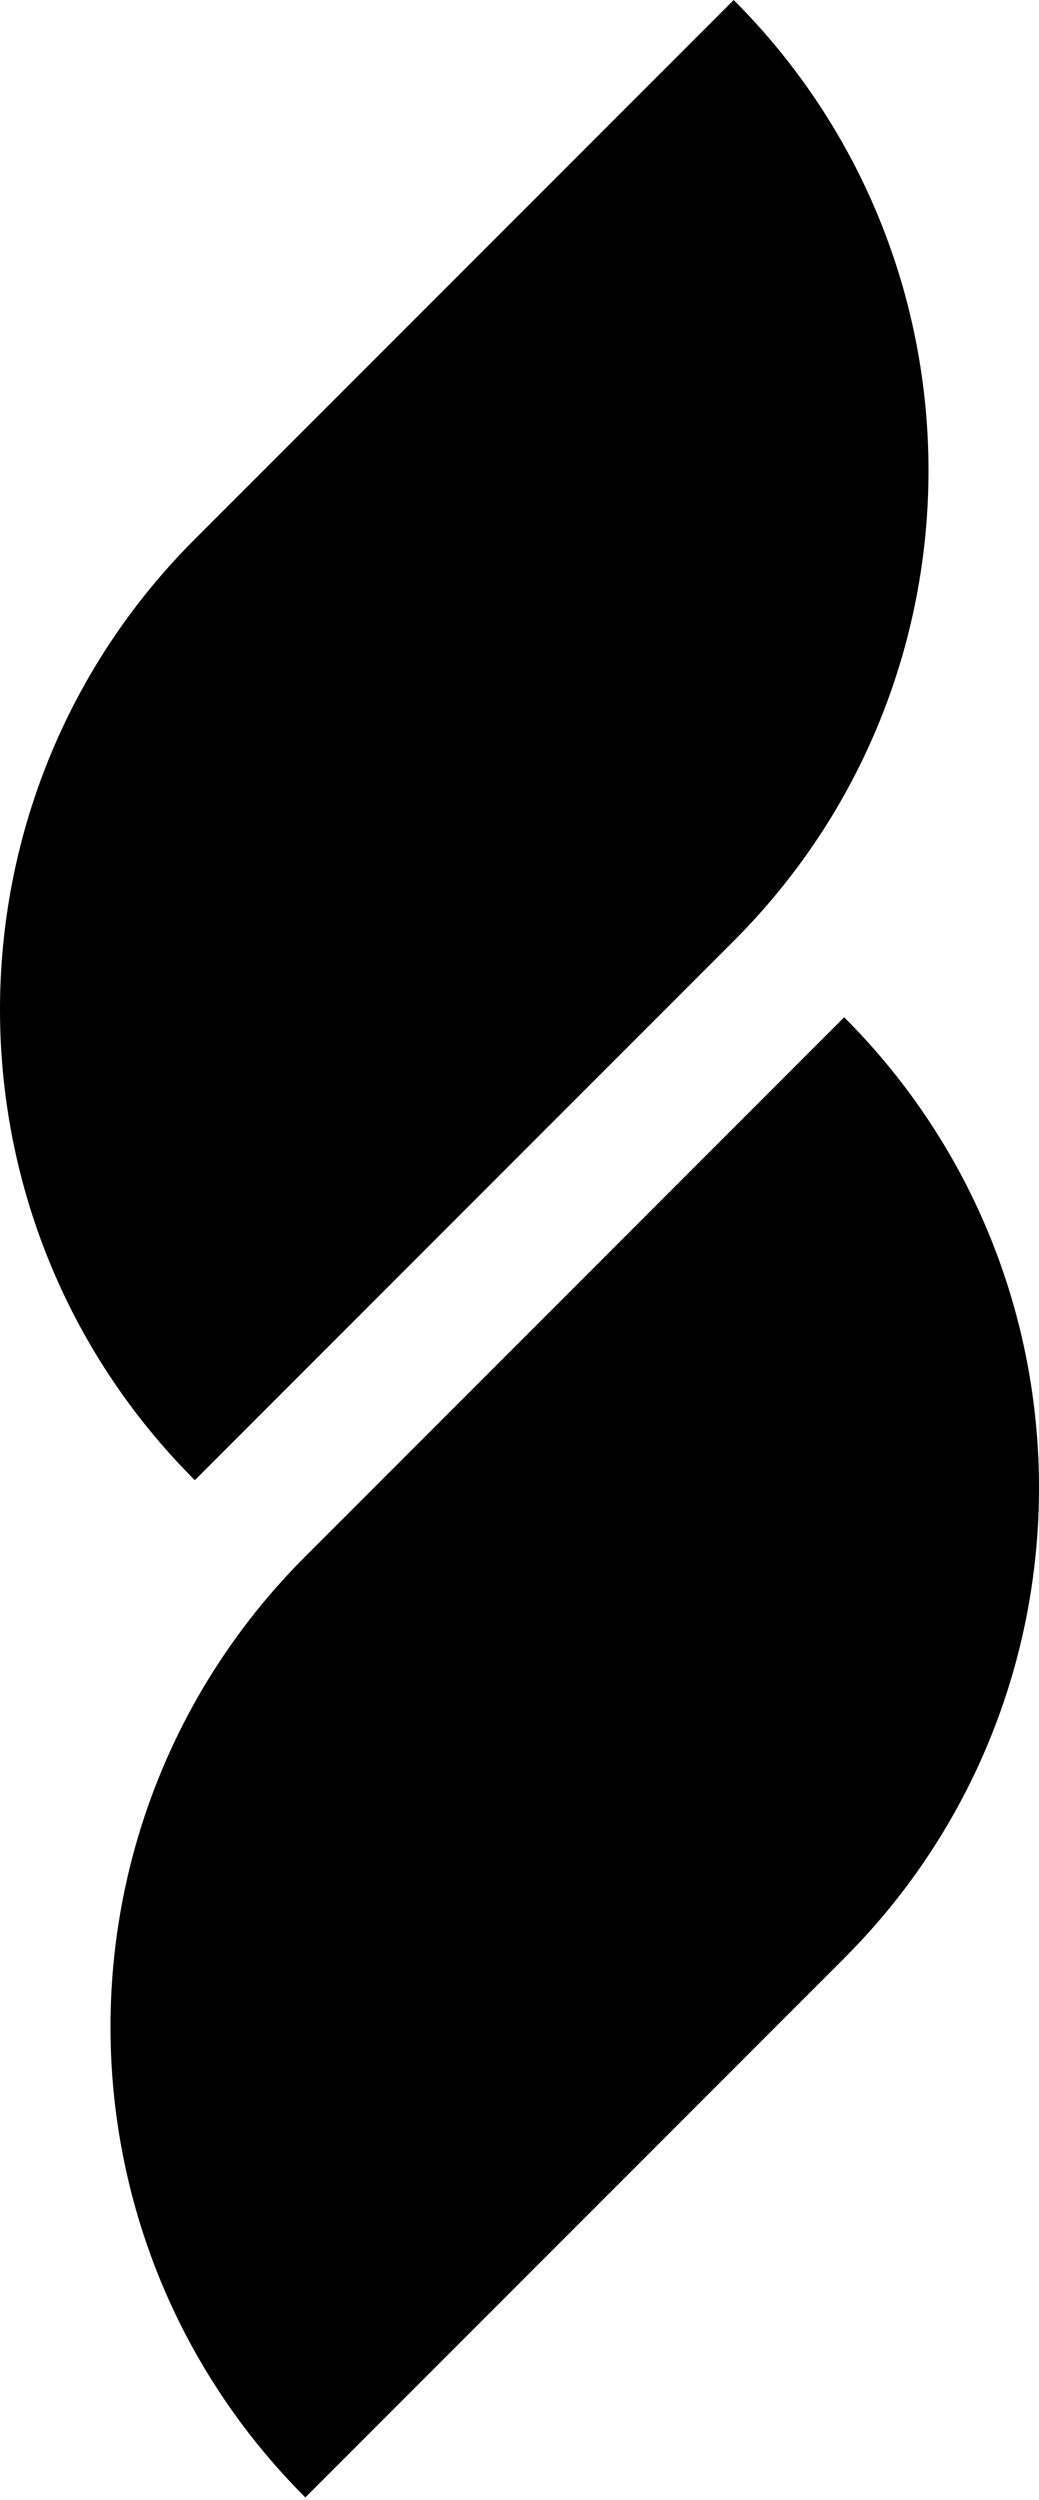
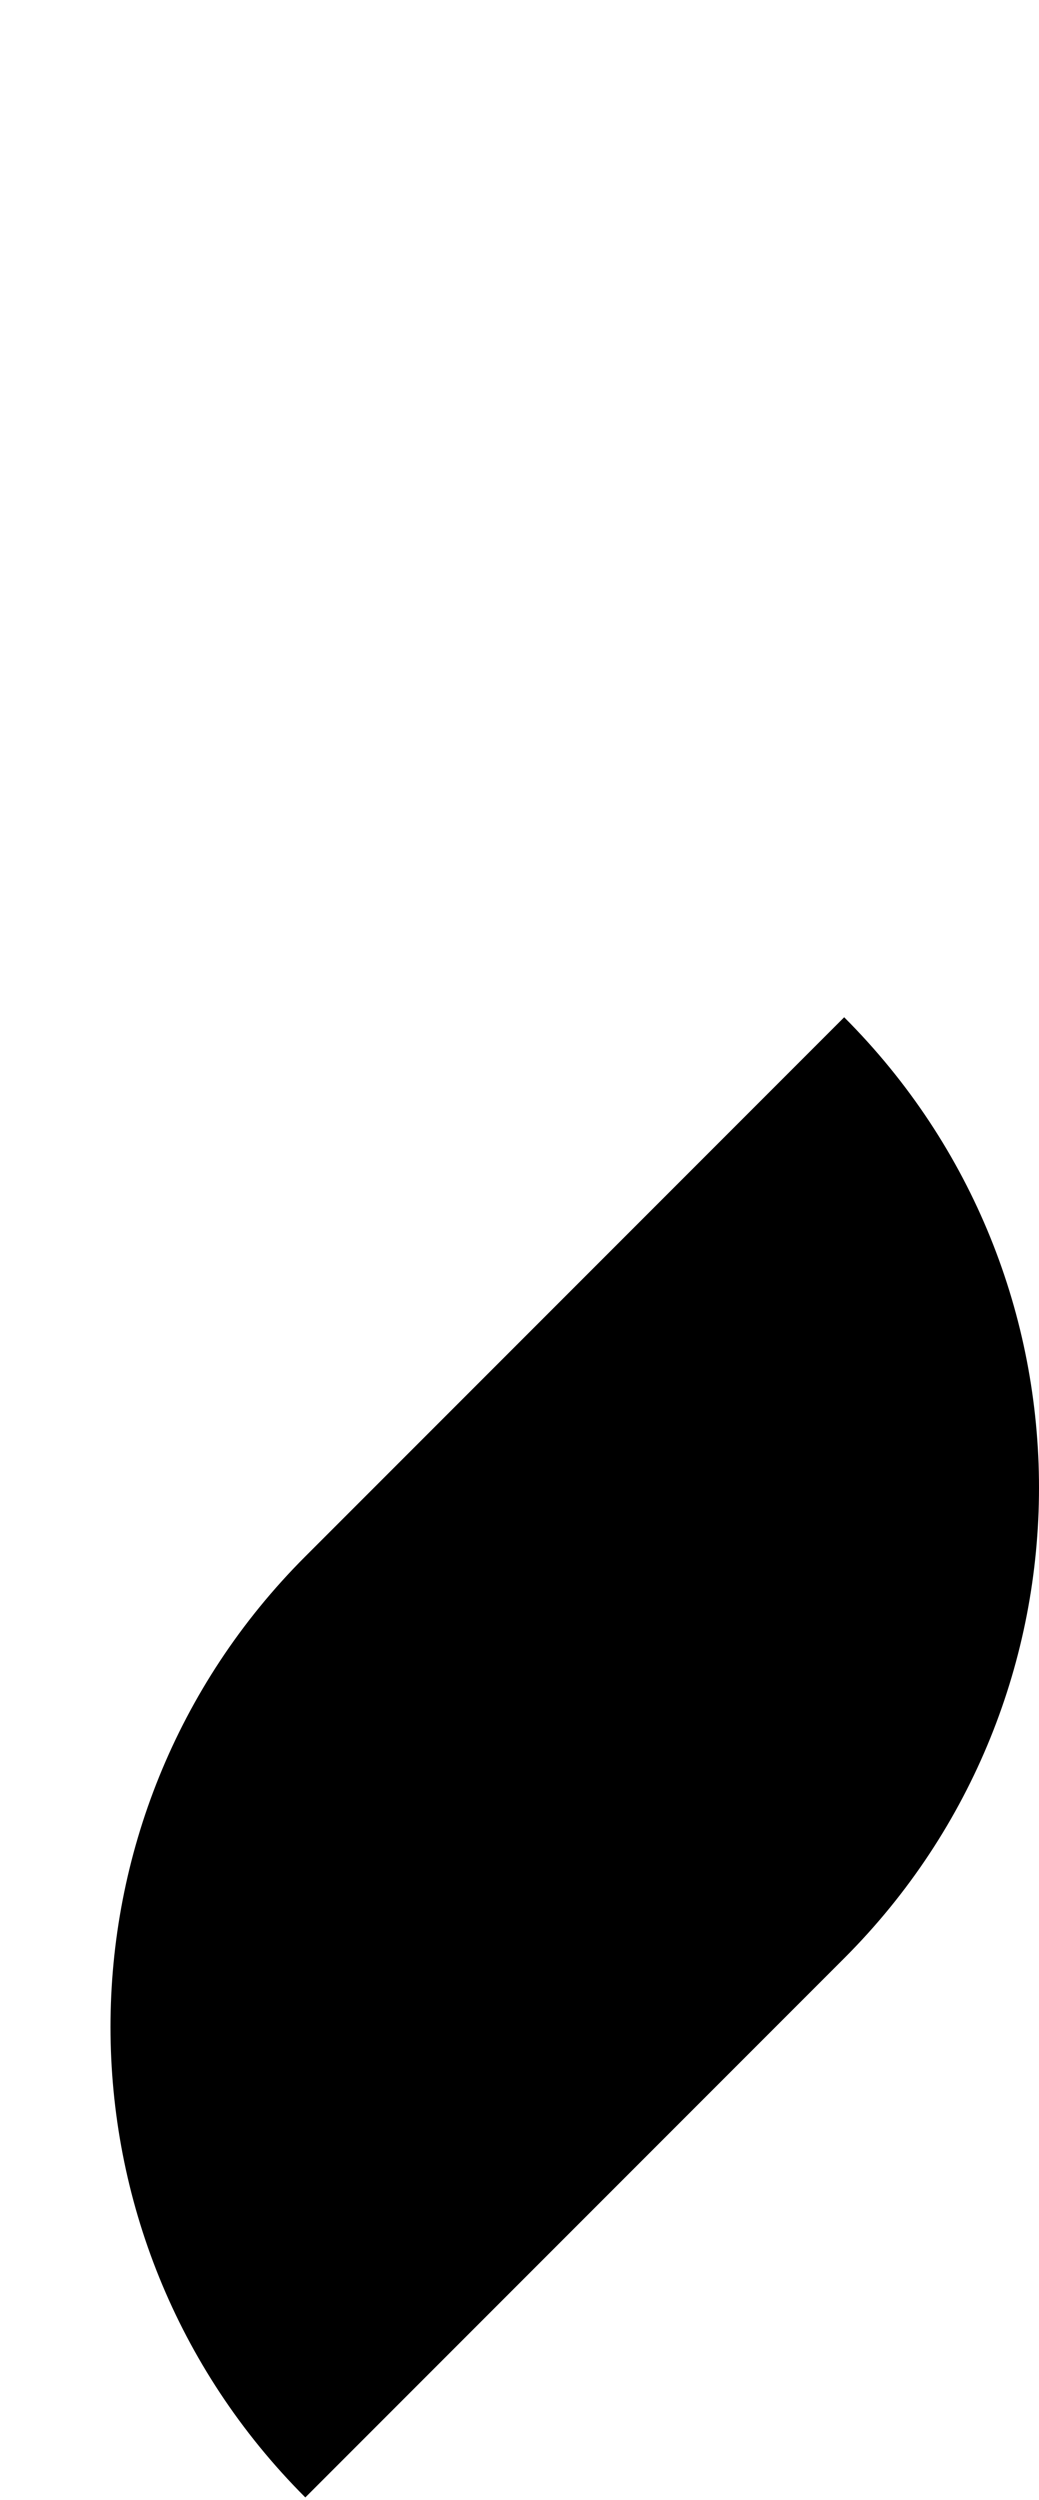
<svg xmlns="http://www.w3.org/2000/svg" width="257" height="618" viewBox="0 0 257 618" fill="none">
-   <path d="M181.478 232.63C245.732 168.377 245.732 64.224 181.478 0L48.19 133.288C-16.063 197.542 -16.063 301.695 48.19 365.918L181.478 232.63Z" fill="black" />
  <path d="M75.522 384.77C11.268 449.024 11.268 553.177 75.522 617.4L208.81 484.113C273.063 419.859 273.063 315.706 208.81 251.482L75.522 384.77Z" fill="black" />
</svg>